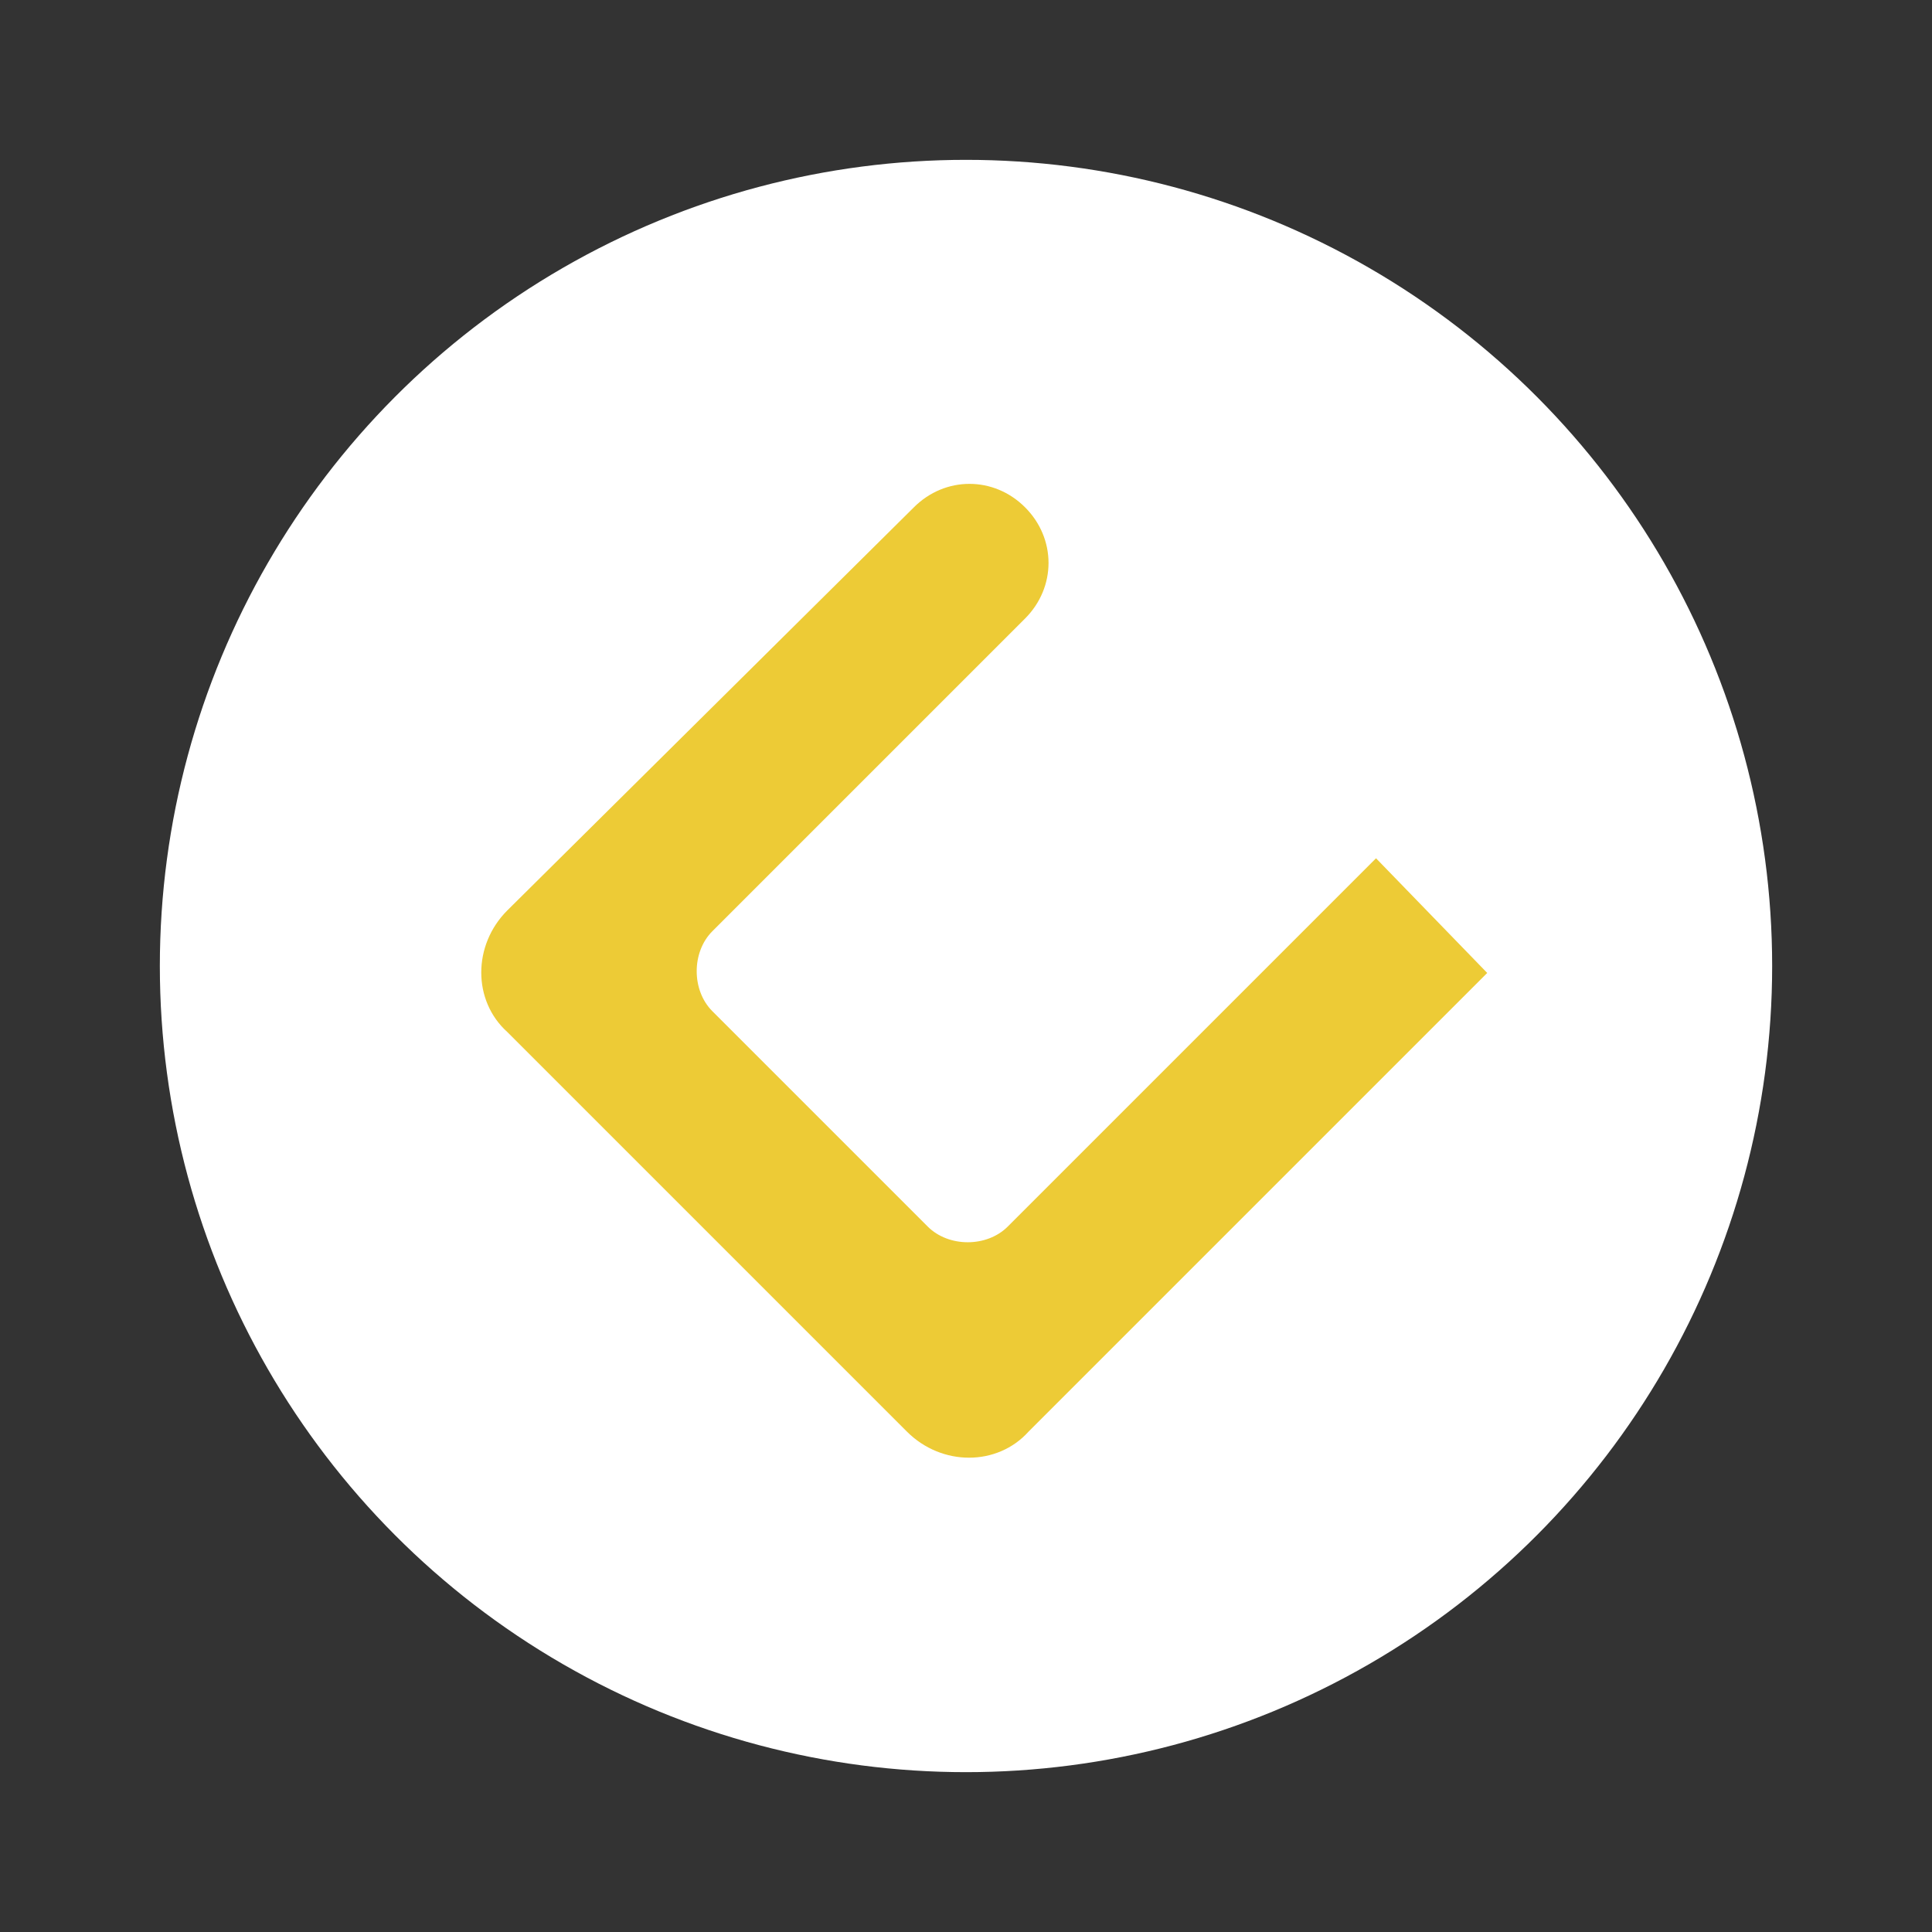
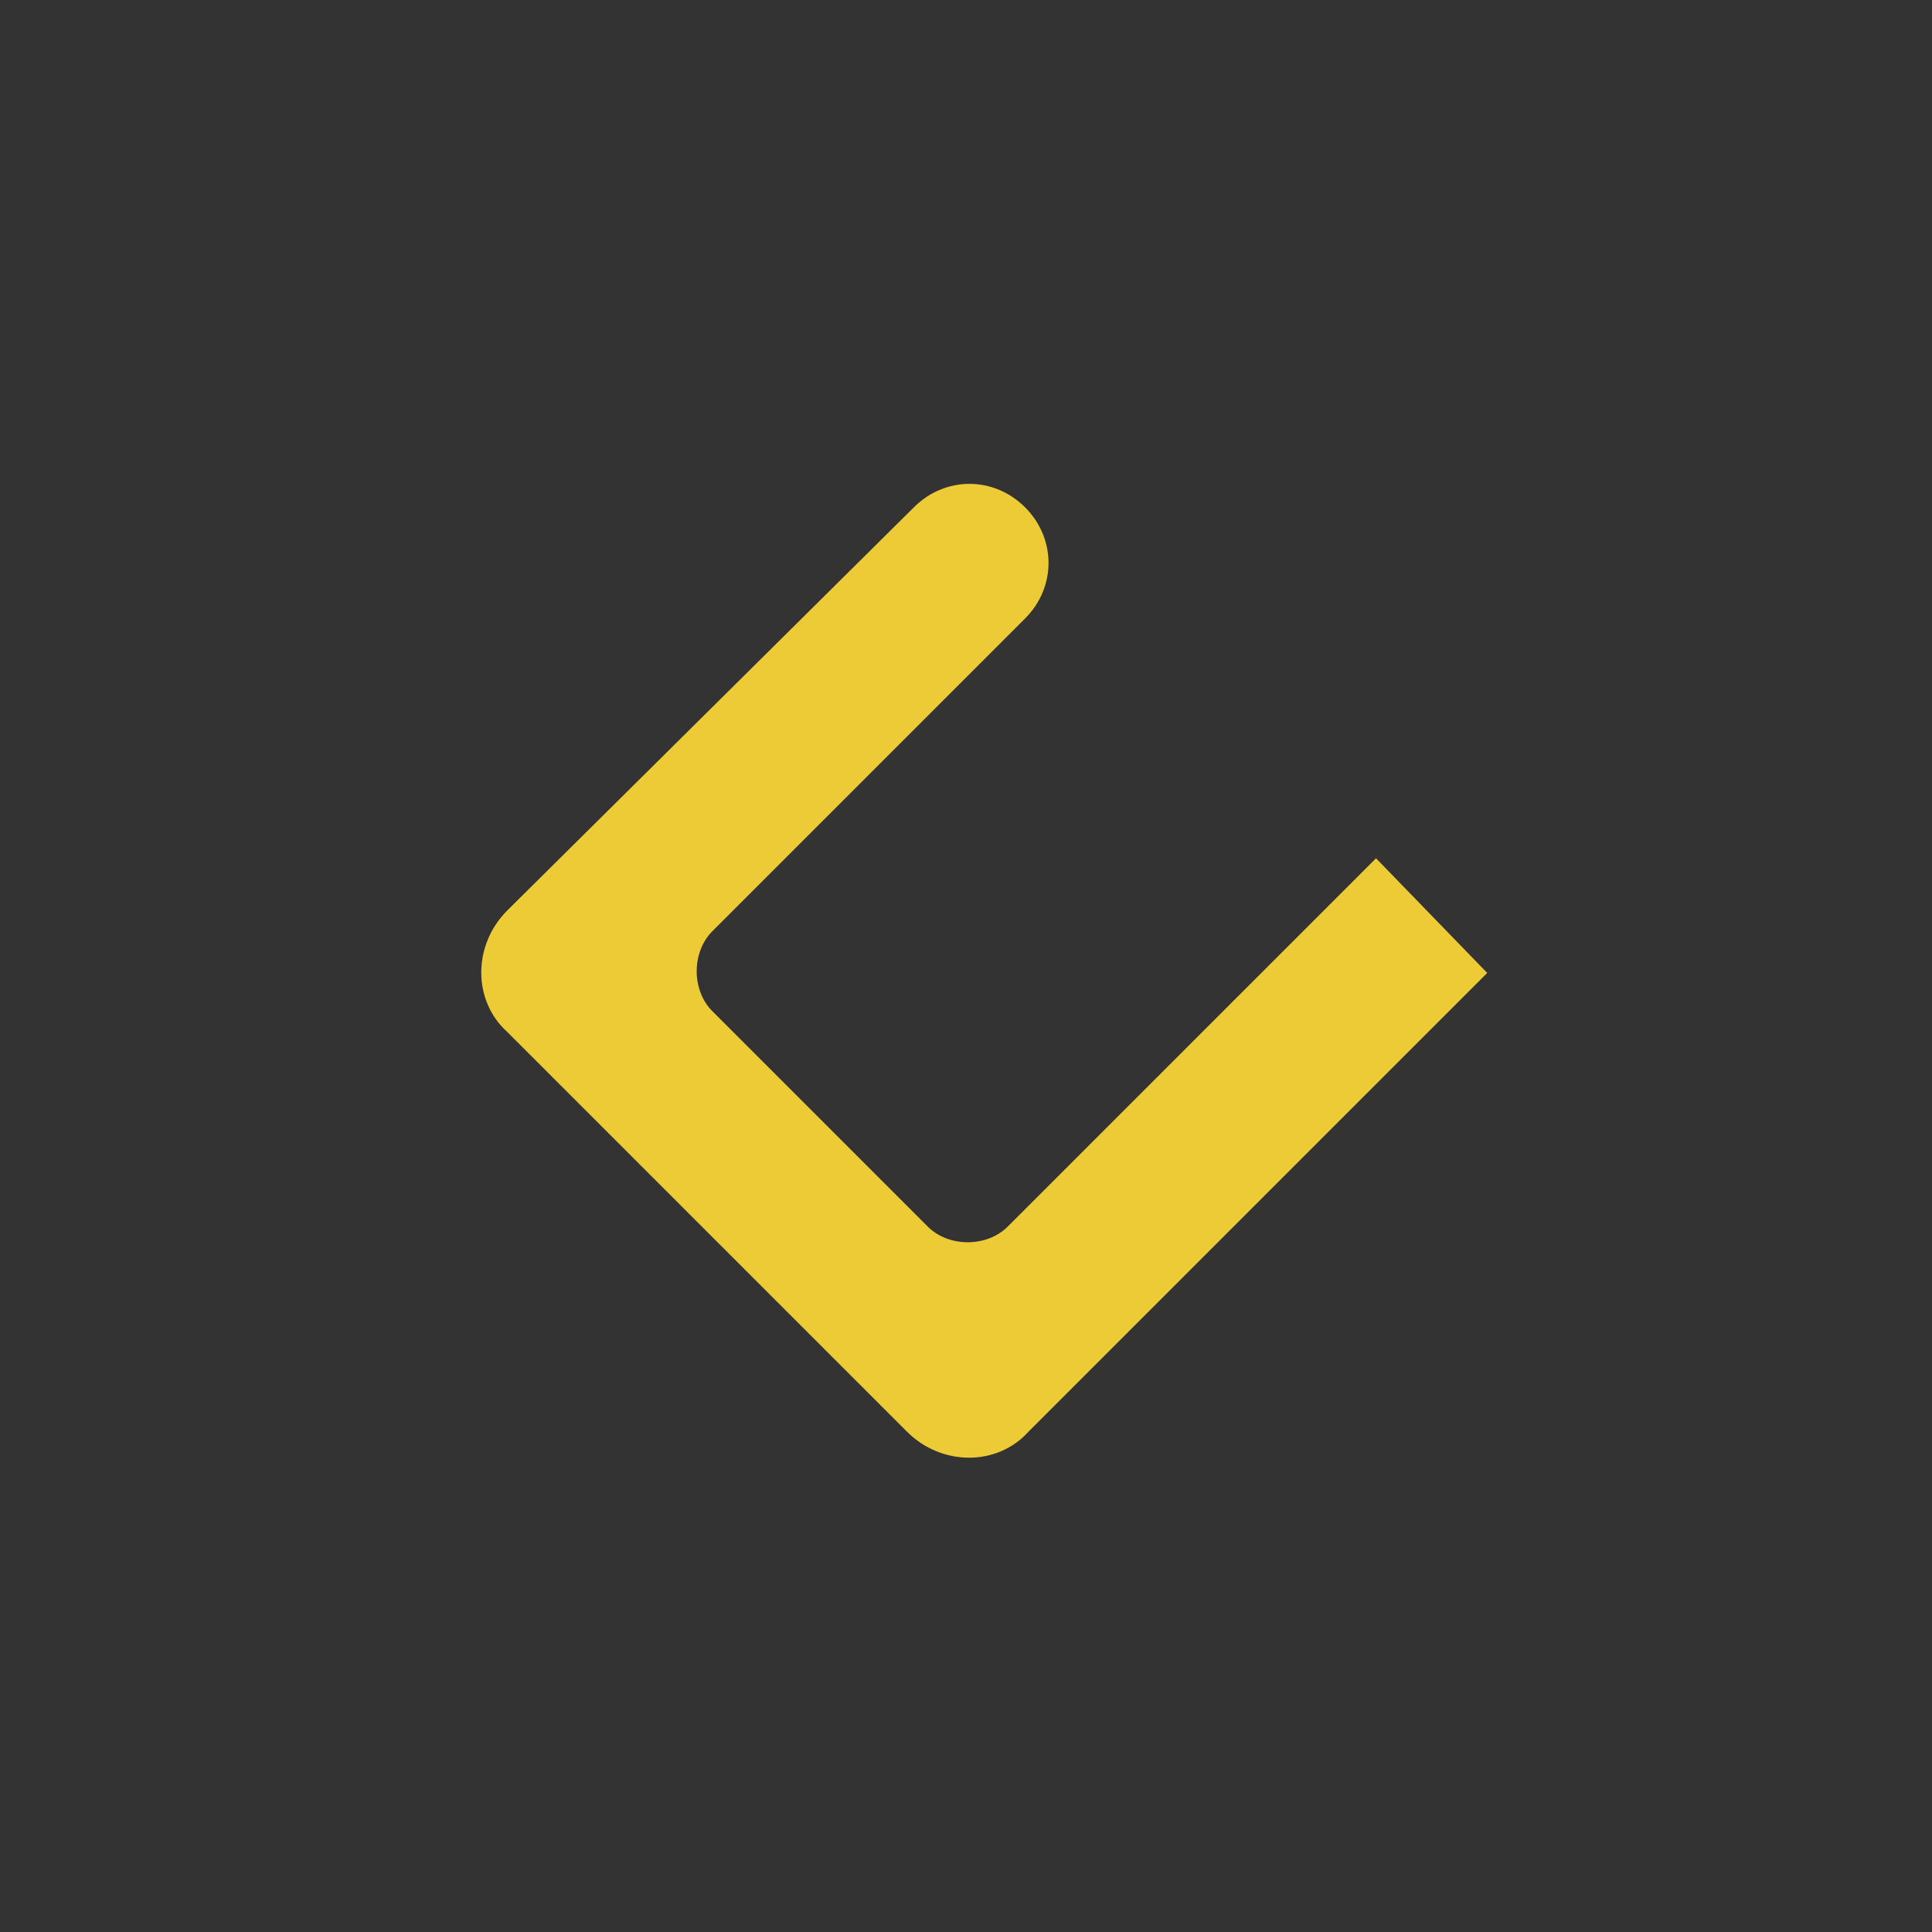
<svg xmlns="http://www.w3.org/2000/svg" version="1.1" id="Calque_1" x="0px" y="0px" viewBox="0 0 55.6 55.6" style="enable-background:new 0 0 55.6 55.6;" xml:space="preserve">
  <rect x="0" y="0" width="55.6" height="55.6" fill="#333333" stroke="none" />
  <style type="text/css">
	.st0{fill:#FFFFFF;}
	.st1{fill:#EDCB36;}
</style>
  <g>
    <g>
-       <circle class="st0" cx="27.8" cy="27.8" r="23.2" />
      <path class="st1" d="M39.6,24.7L29,35.3c-0.6,0.6-1.7,0.6-2.3,0l-6.2-6.2c-0.6-0.6-0.6-1.7,0-2.3l9-9c0.9-0.9,0.9-2.3,0-3.2l0,0    c-0.9-0.9-2.3-0.9-3.2,0L14.6,26.2c-1,1-1,2.6,0,3.5l11.5,11.5c1,1,2.6,1,3.5,0L42.8,28L39.6,24.7z" />
    </g>
  </g>
</svg>